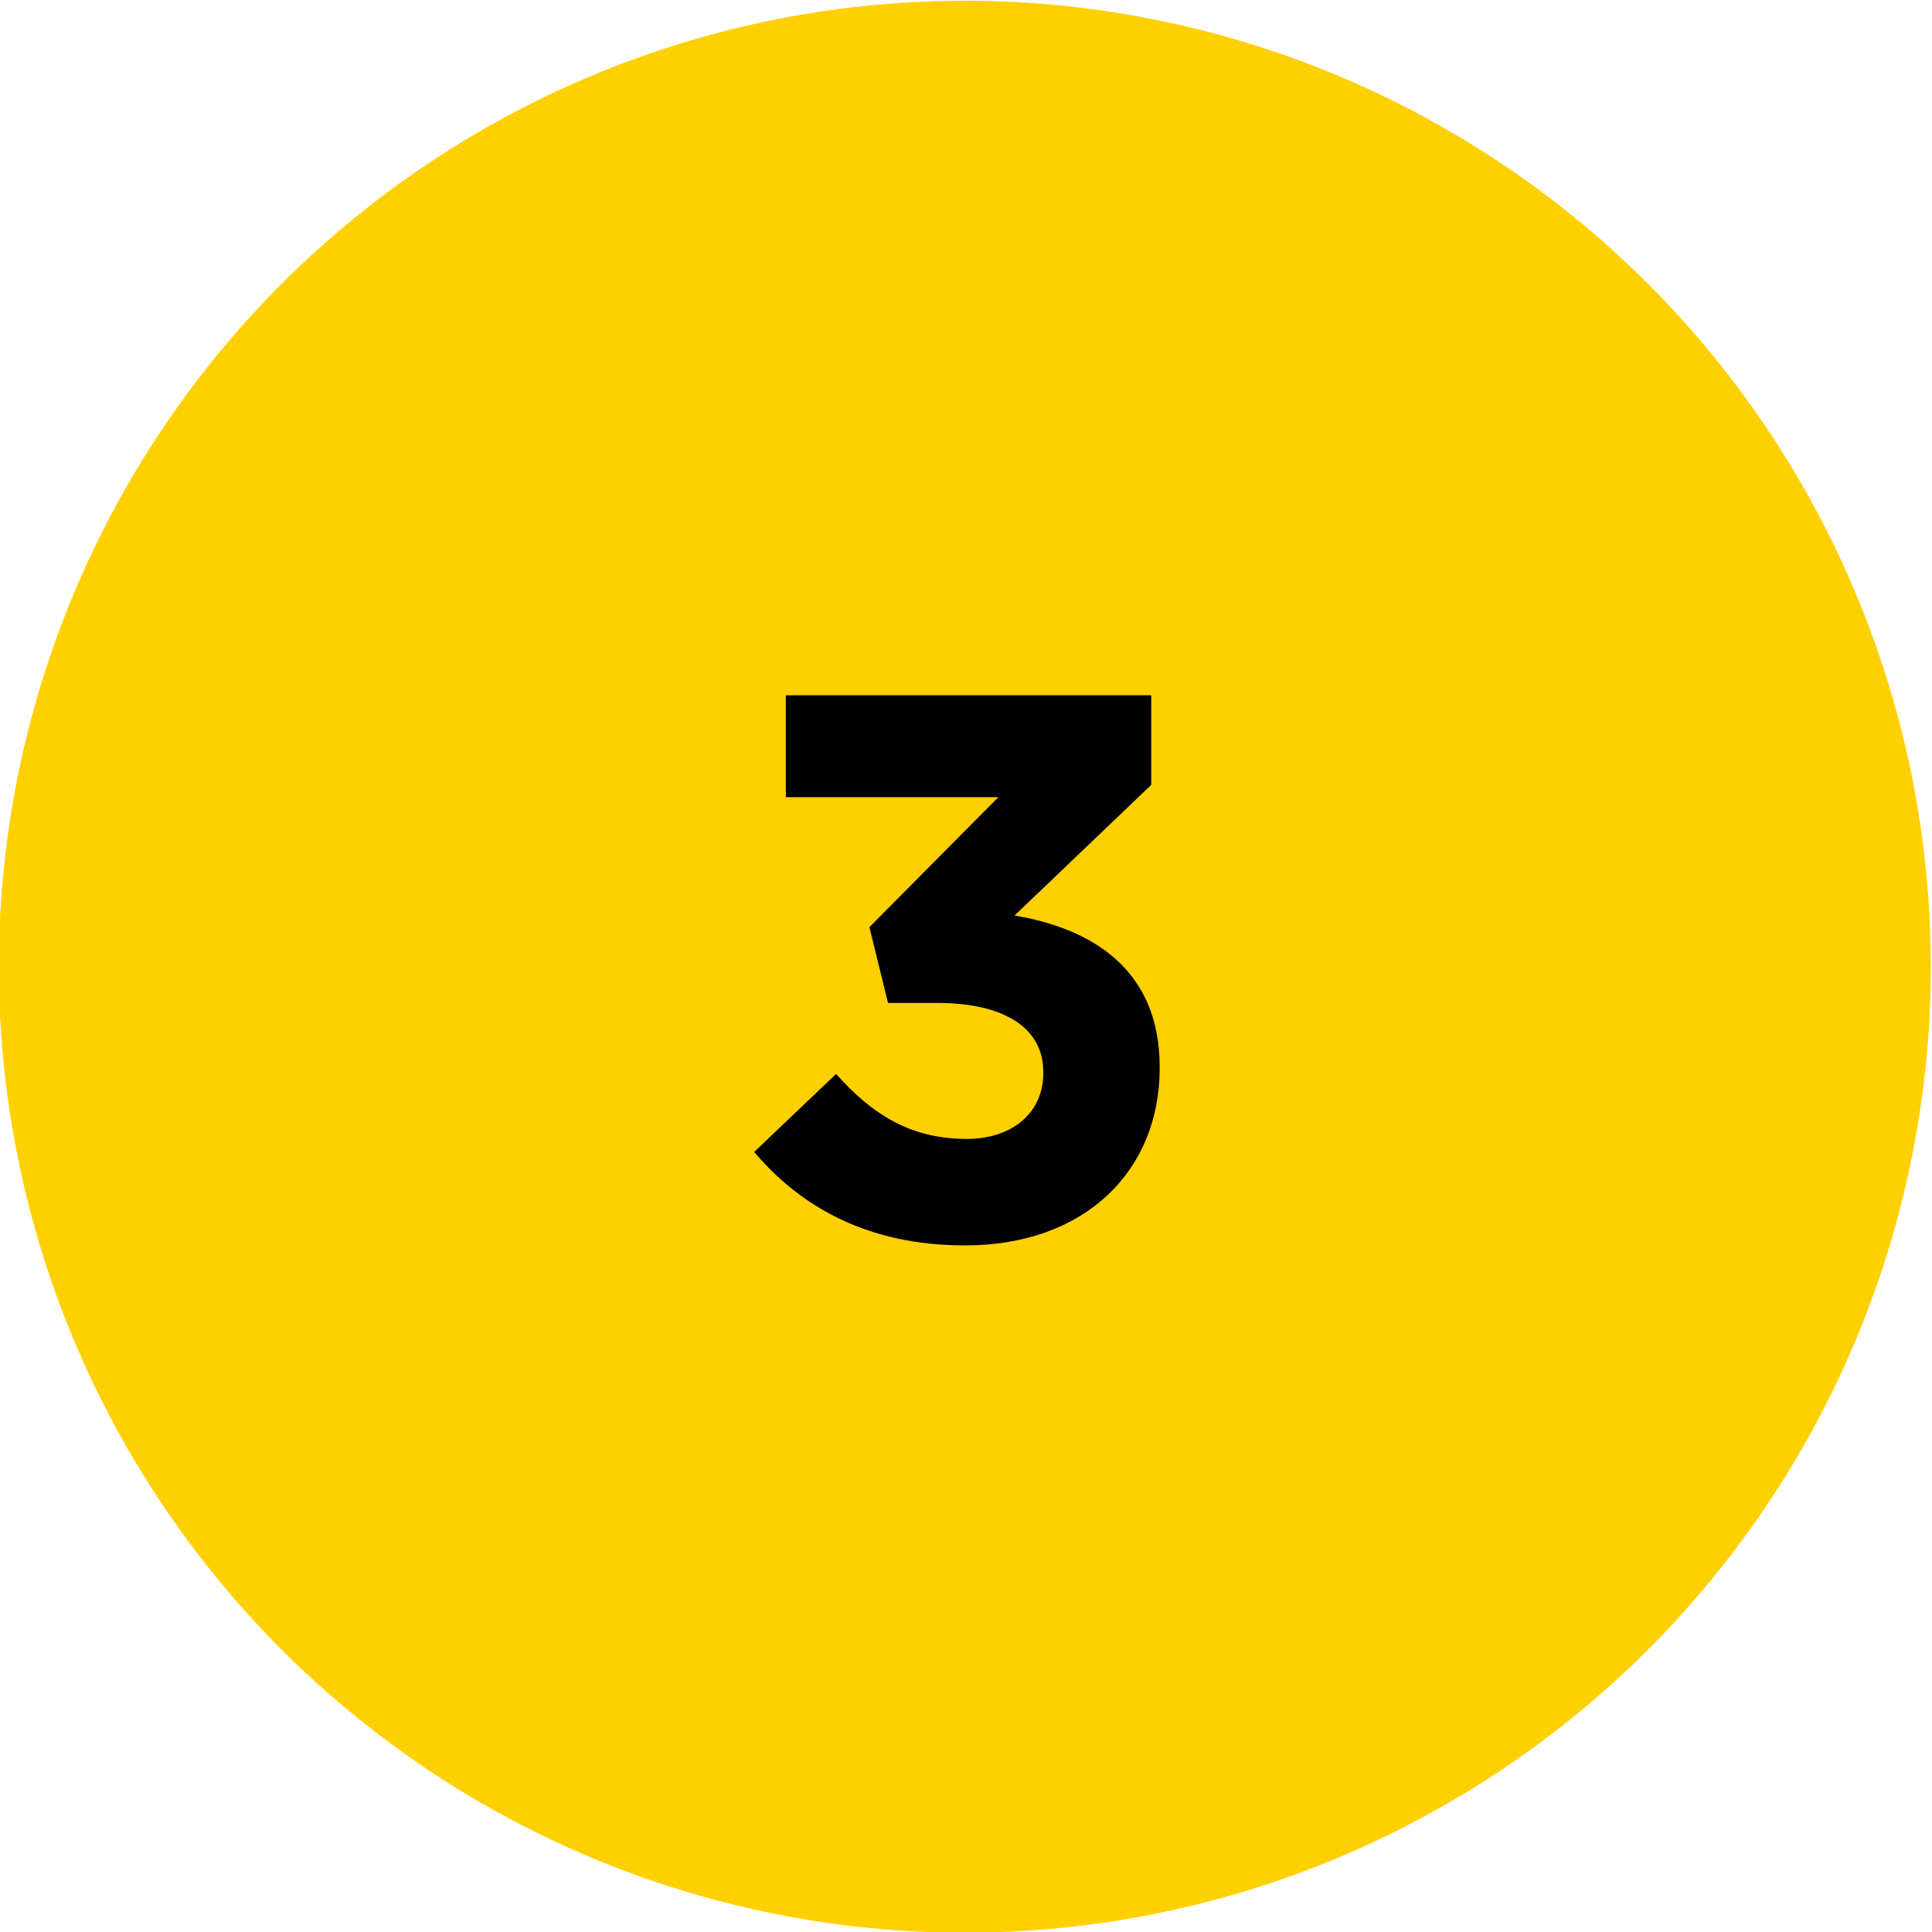
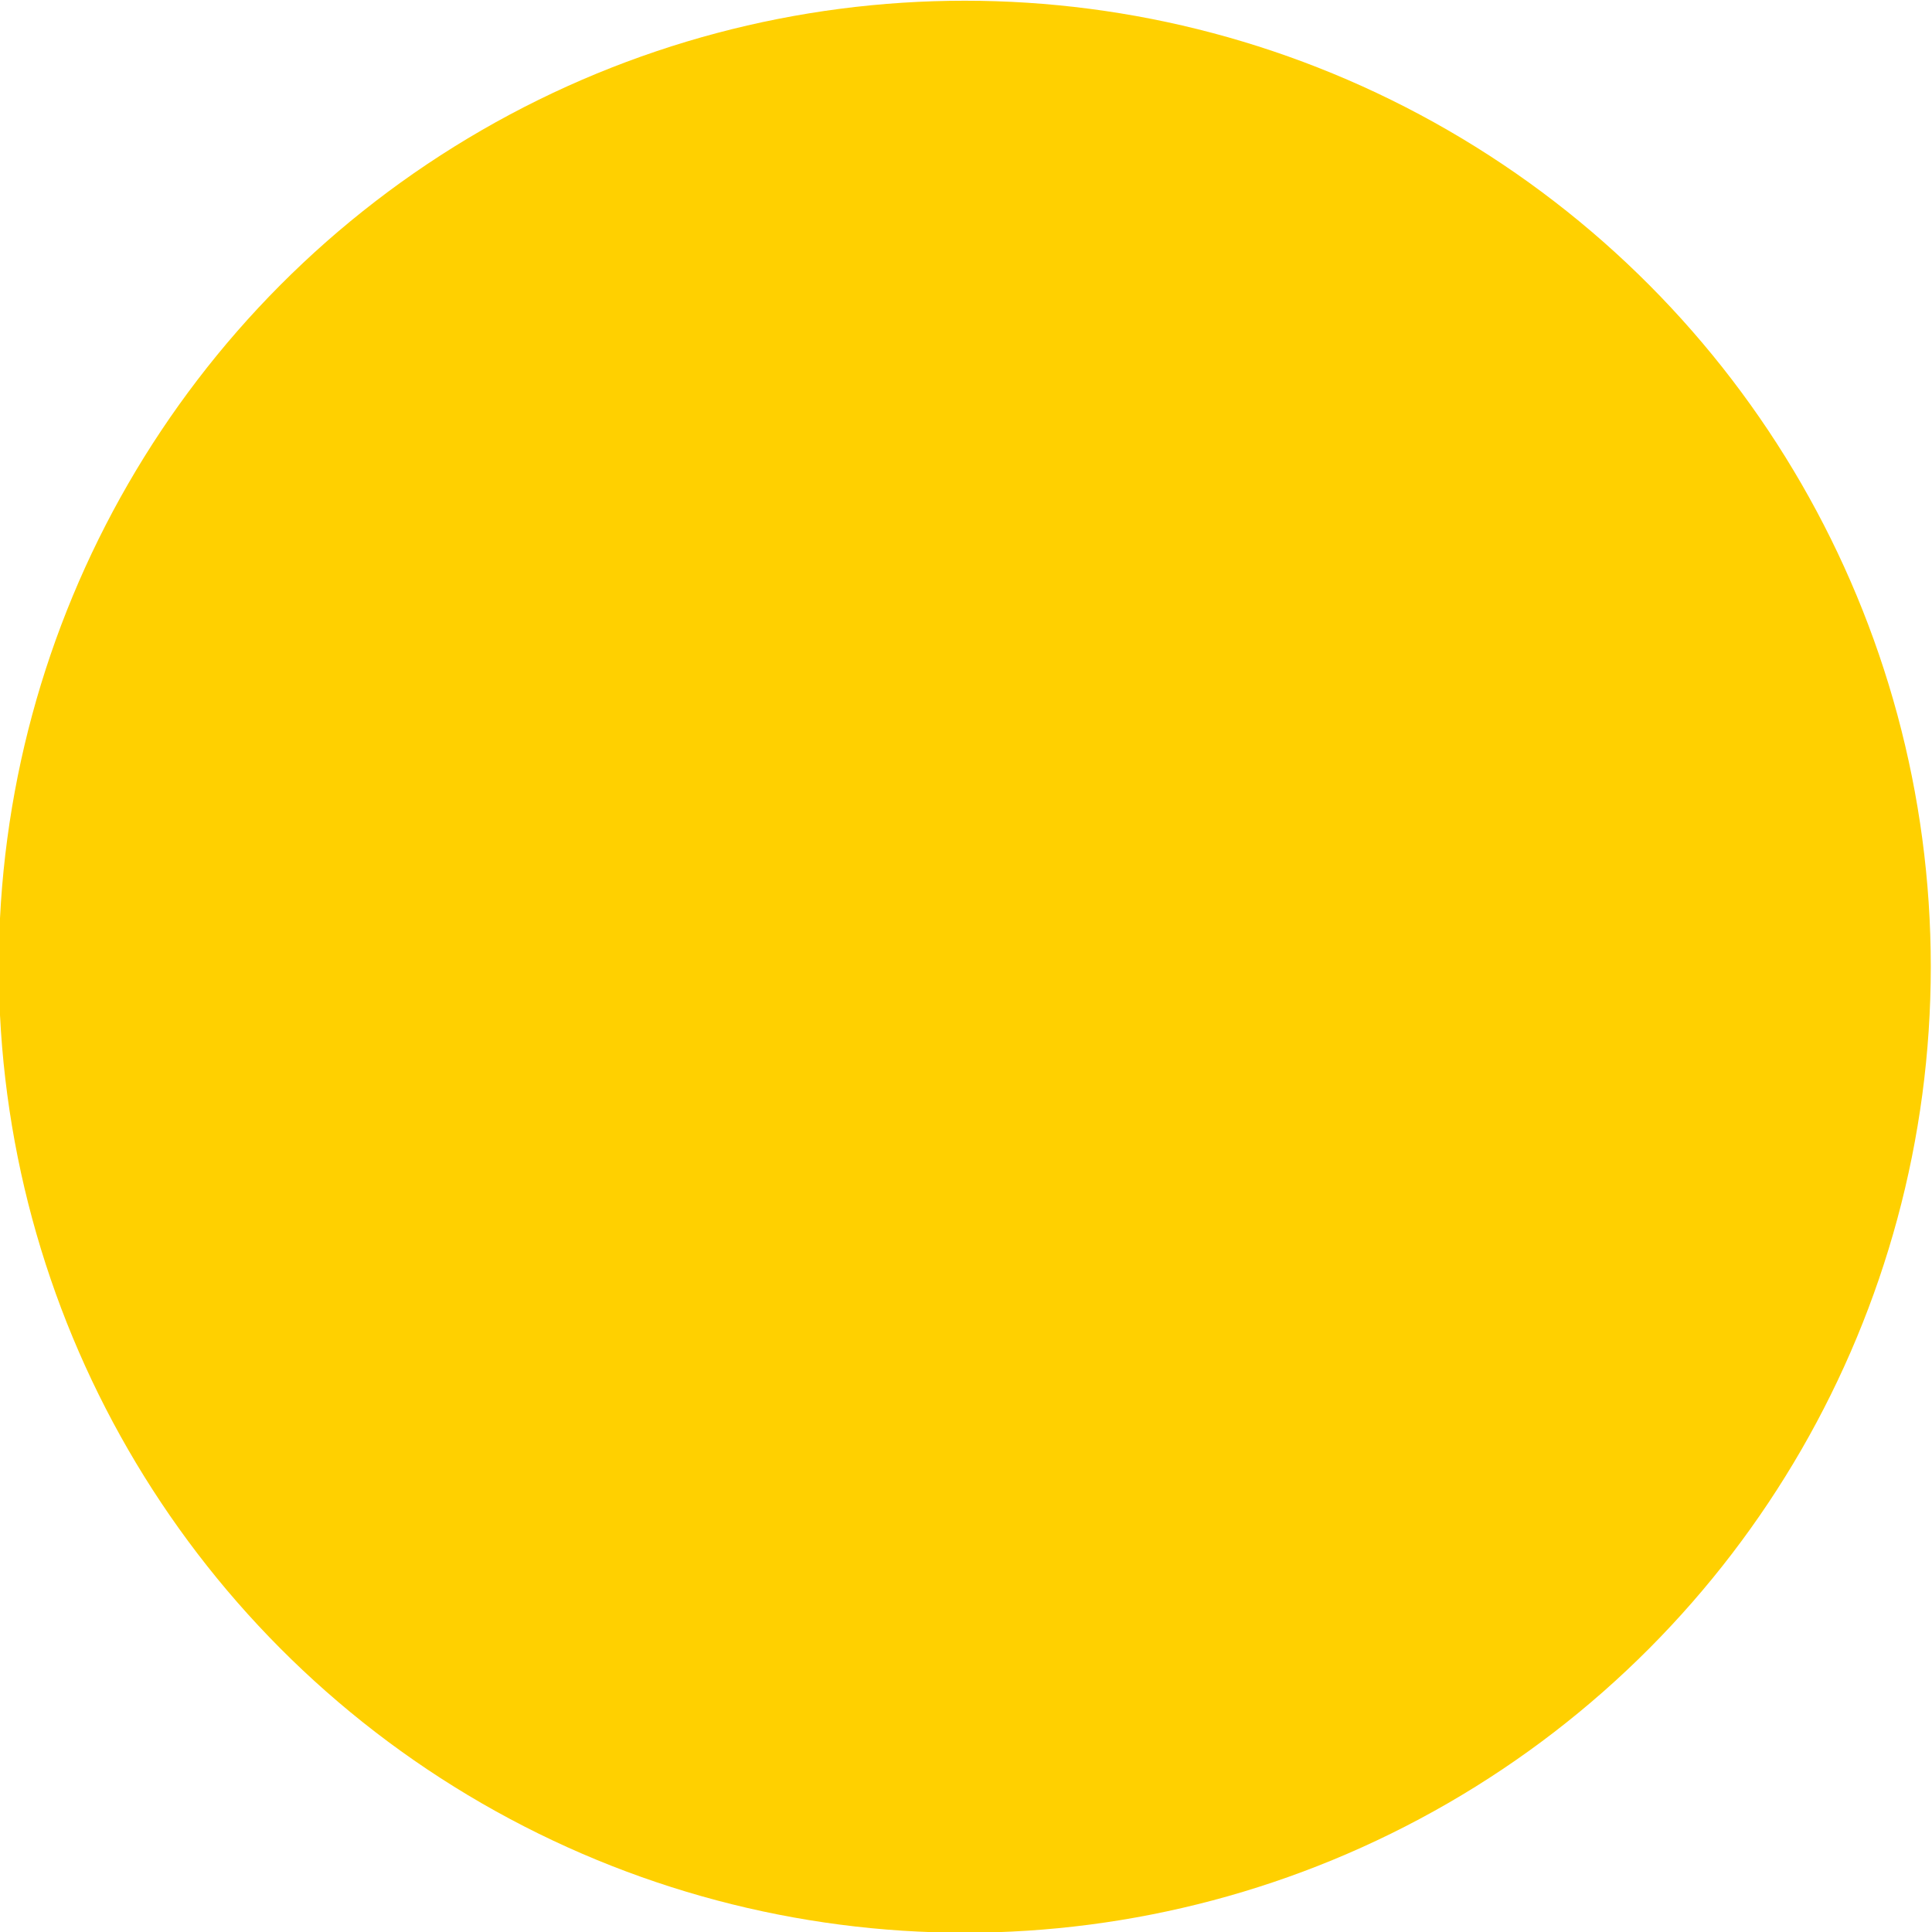
<svg xmlns="http://www.w3.org/2000/svg" version="1.1" id="Layer_1" x="0px" y="0px" viewBox="0 0 800 800" style="enable-background:new 0 0 800 800;" xml:space="preserve">
  <style type="text/css">
	.st0{fill:#FFD000;}
</style>
  <g id="XMLID_4_">
    <circle id="XMLID_1650_" class="st0" cx="399.5" cy="400.3" r="400" />
    <g id="XMLID_1_">
-       <path id="XMLID_2_" d="M312.3,477l33.9-32.3c15.4,17.3,31.4,26.9,54.1,26.9c18.6,0,31.7-10.6,31.7-27.2v-0.6    c0-18.2-16.3-28.5-43.8-28.5h-20.5l-7.7-31.4l53.4-53.8h-88v-42.2h151.3V325l-56.6,54.1c30.4,5.1,60.1,21.1,60.1,62.7v0.6    c0,42.2-30.7,73.3-80.6,73.3C359.3,515.7,331.5,499.7,312.3,477z" />
-     </g>
+       </g>
  </g>
</svg>